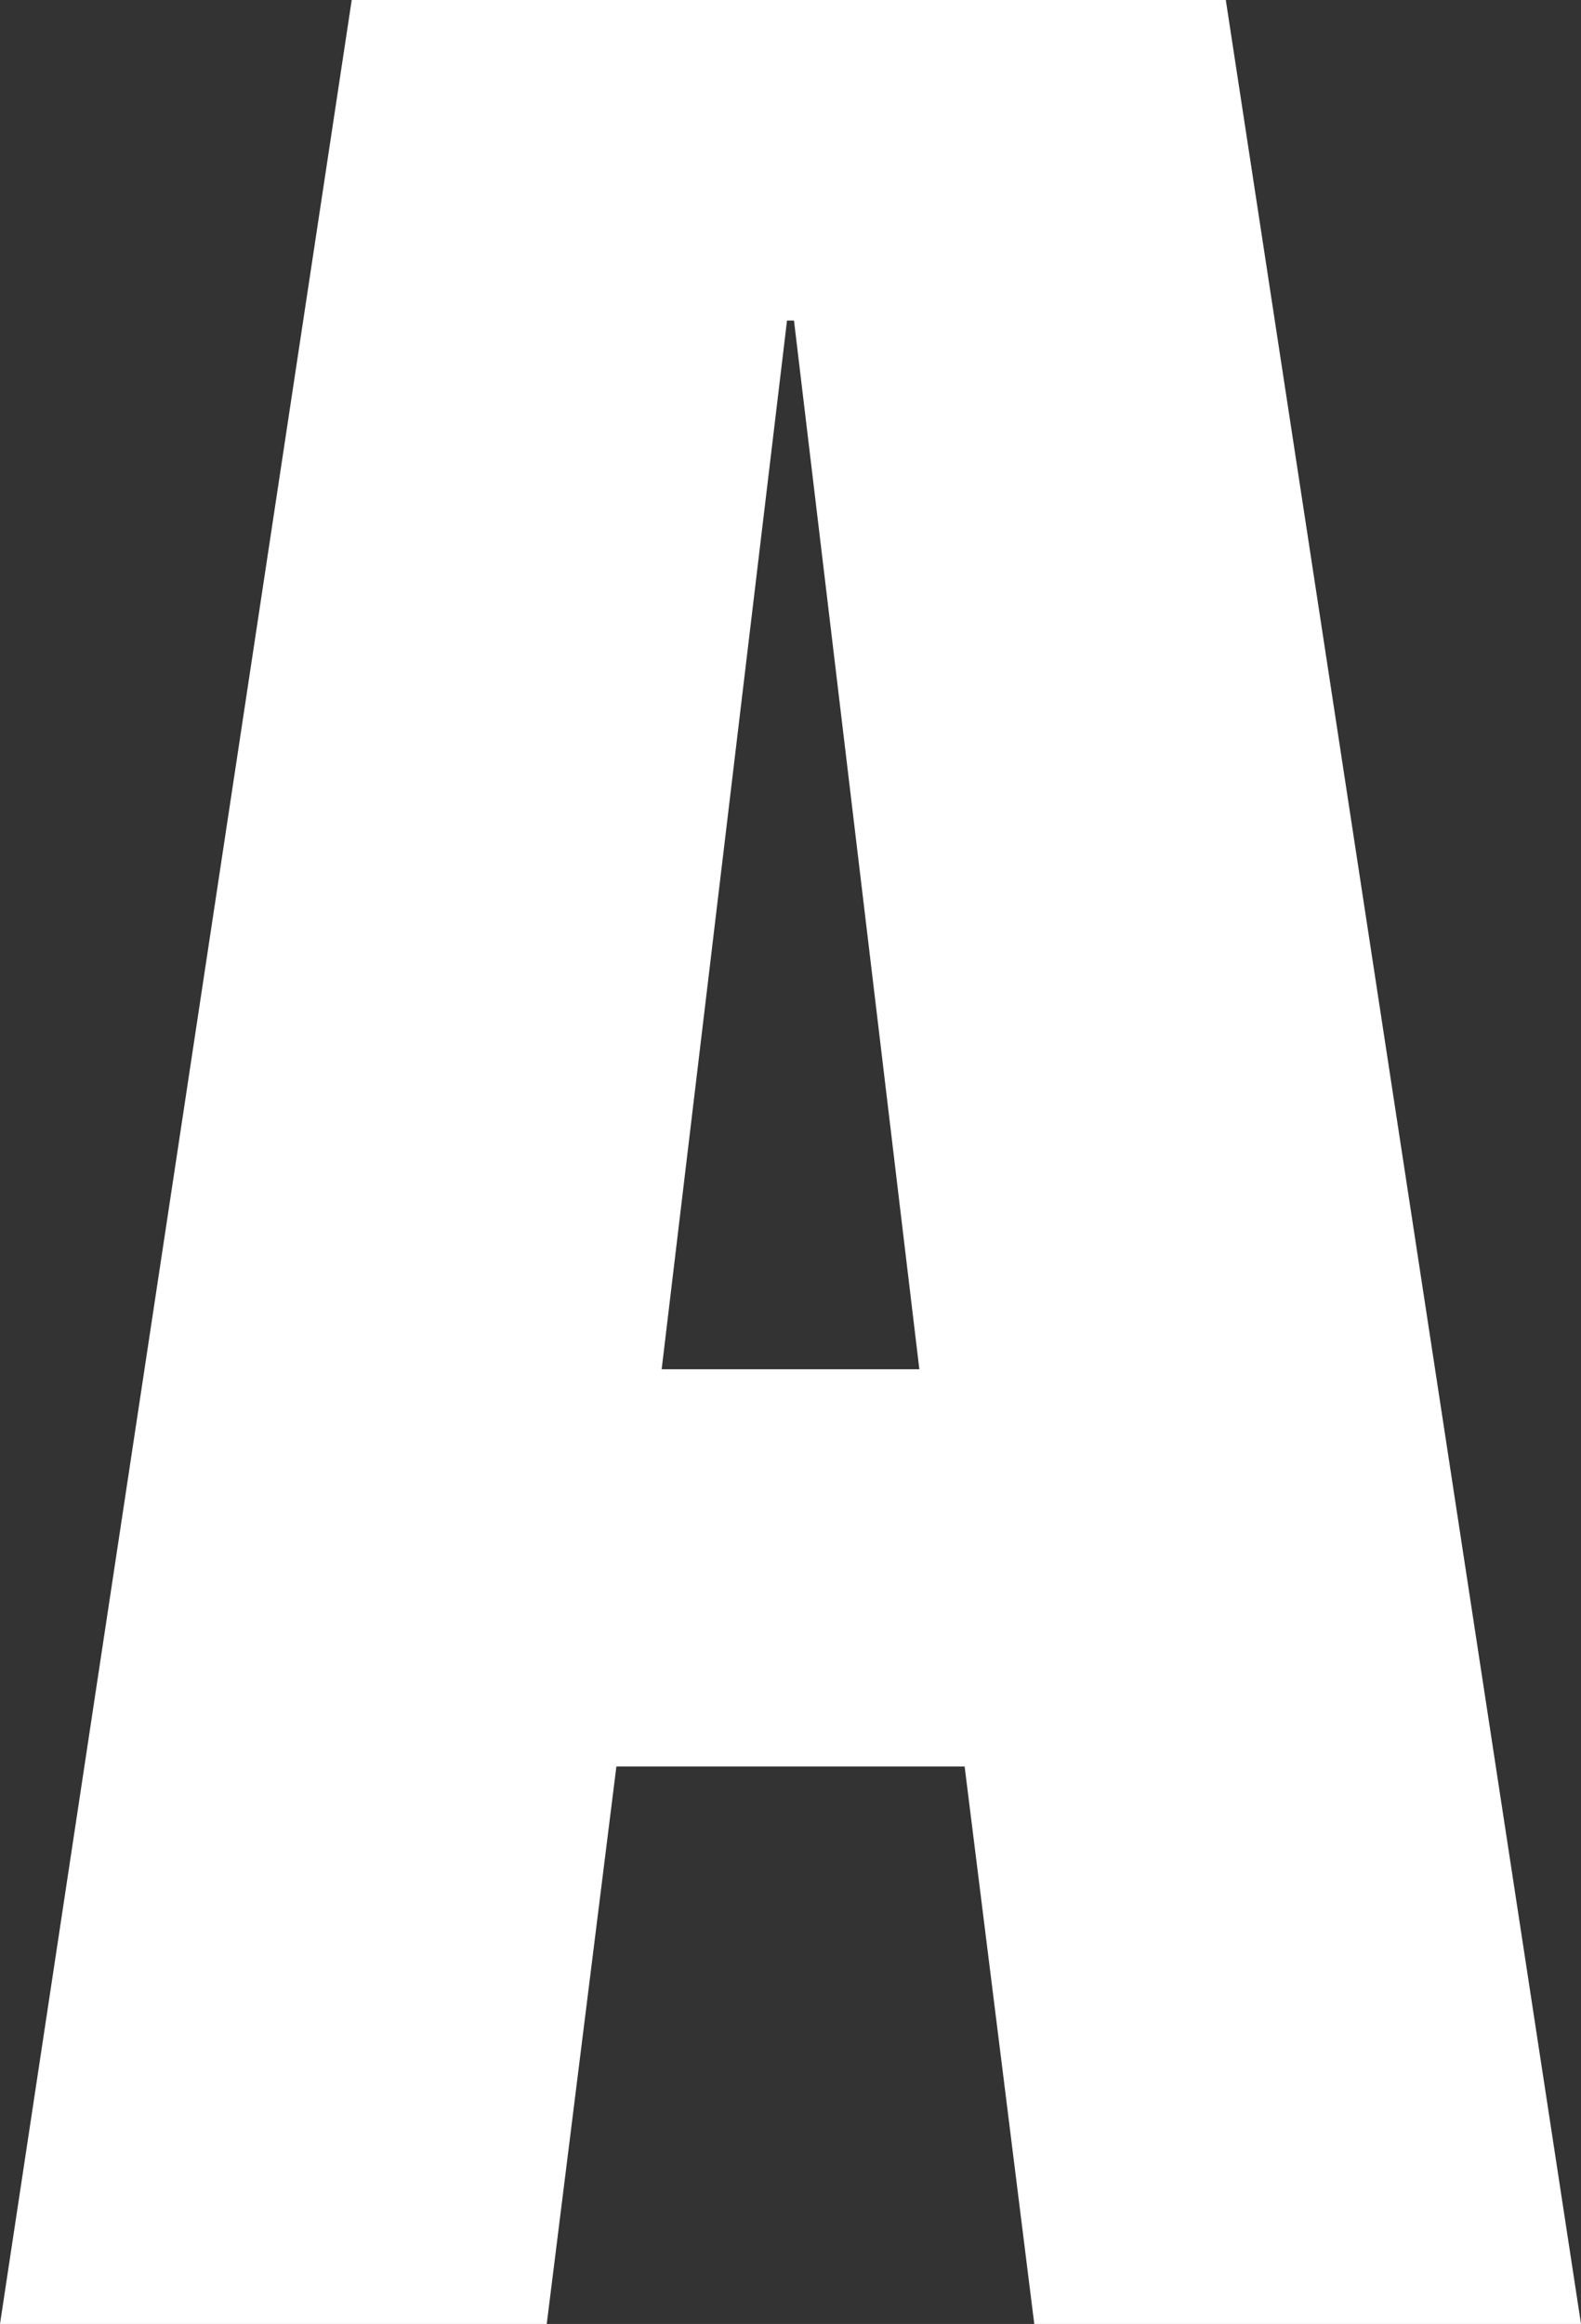
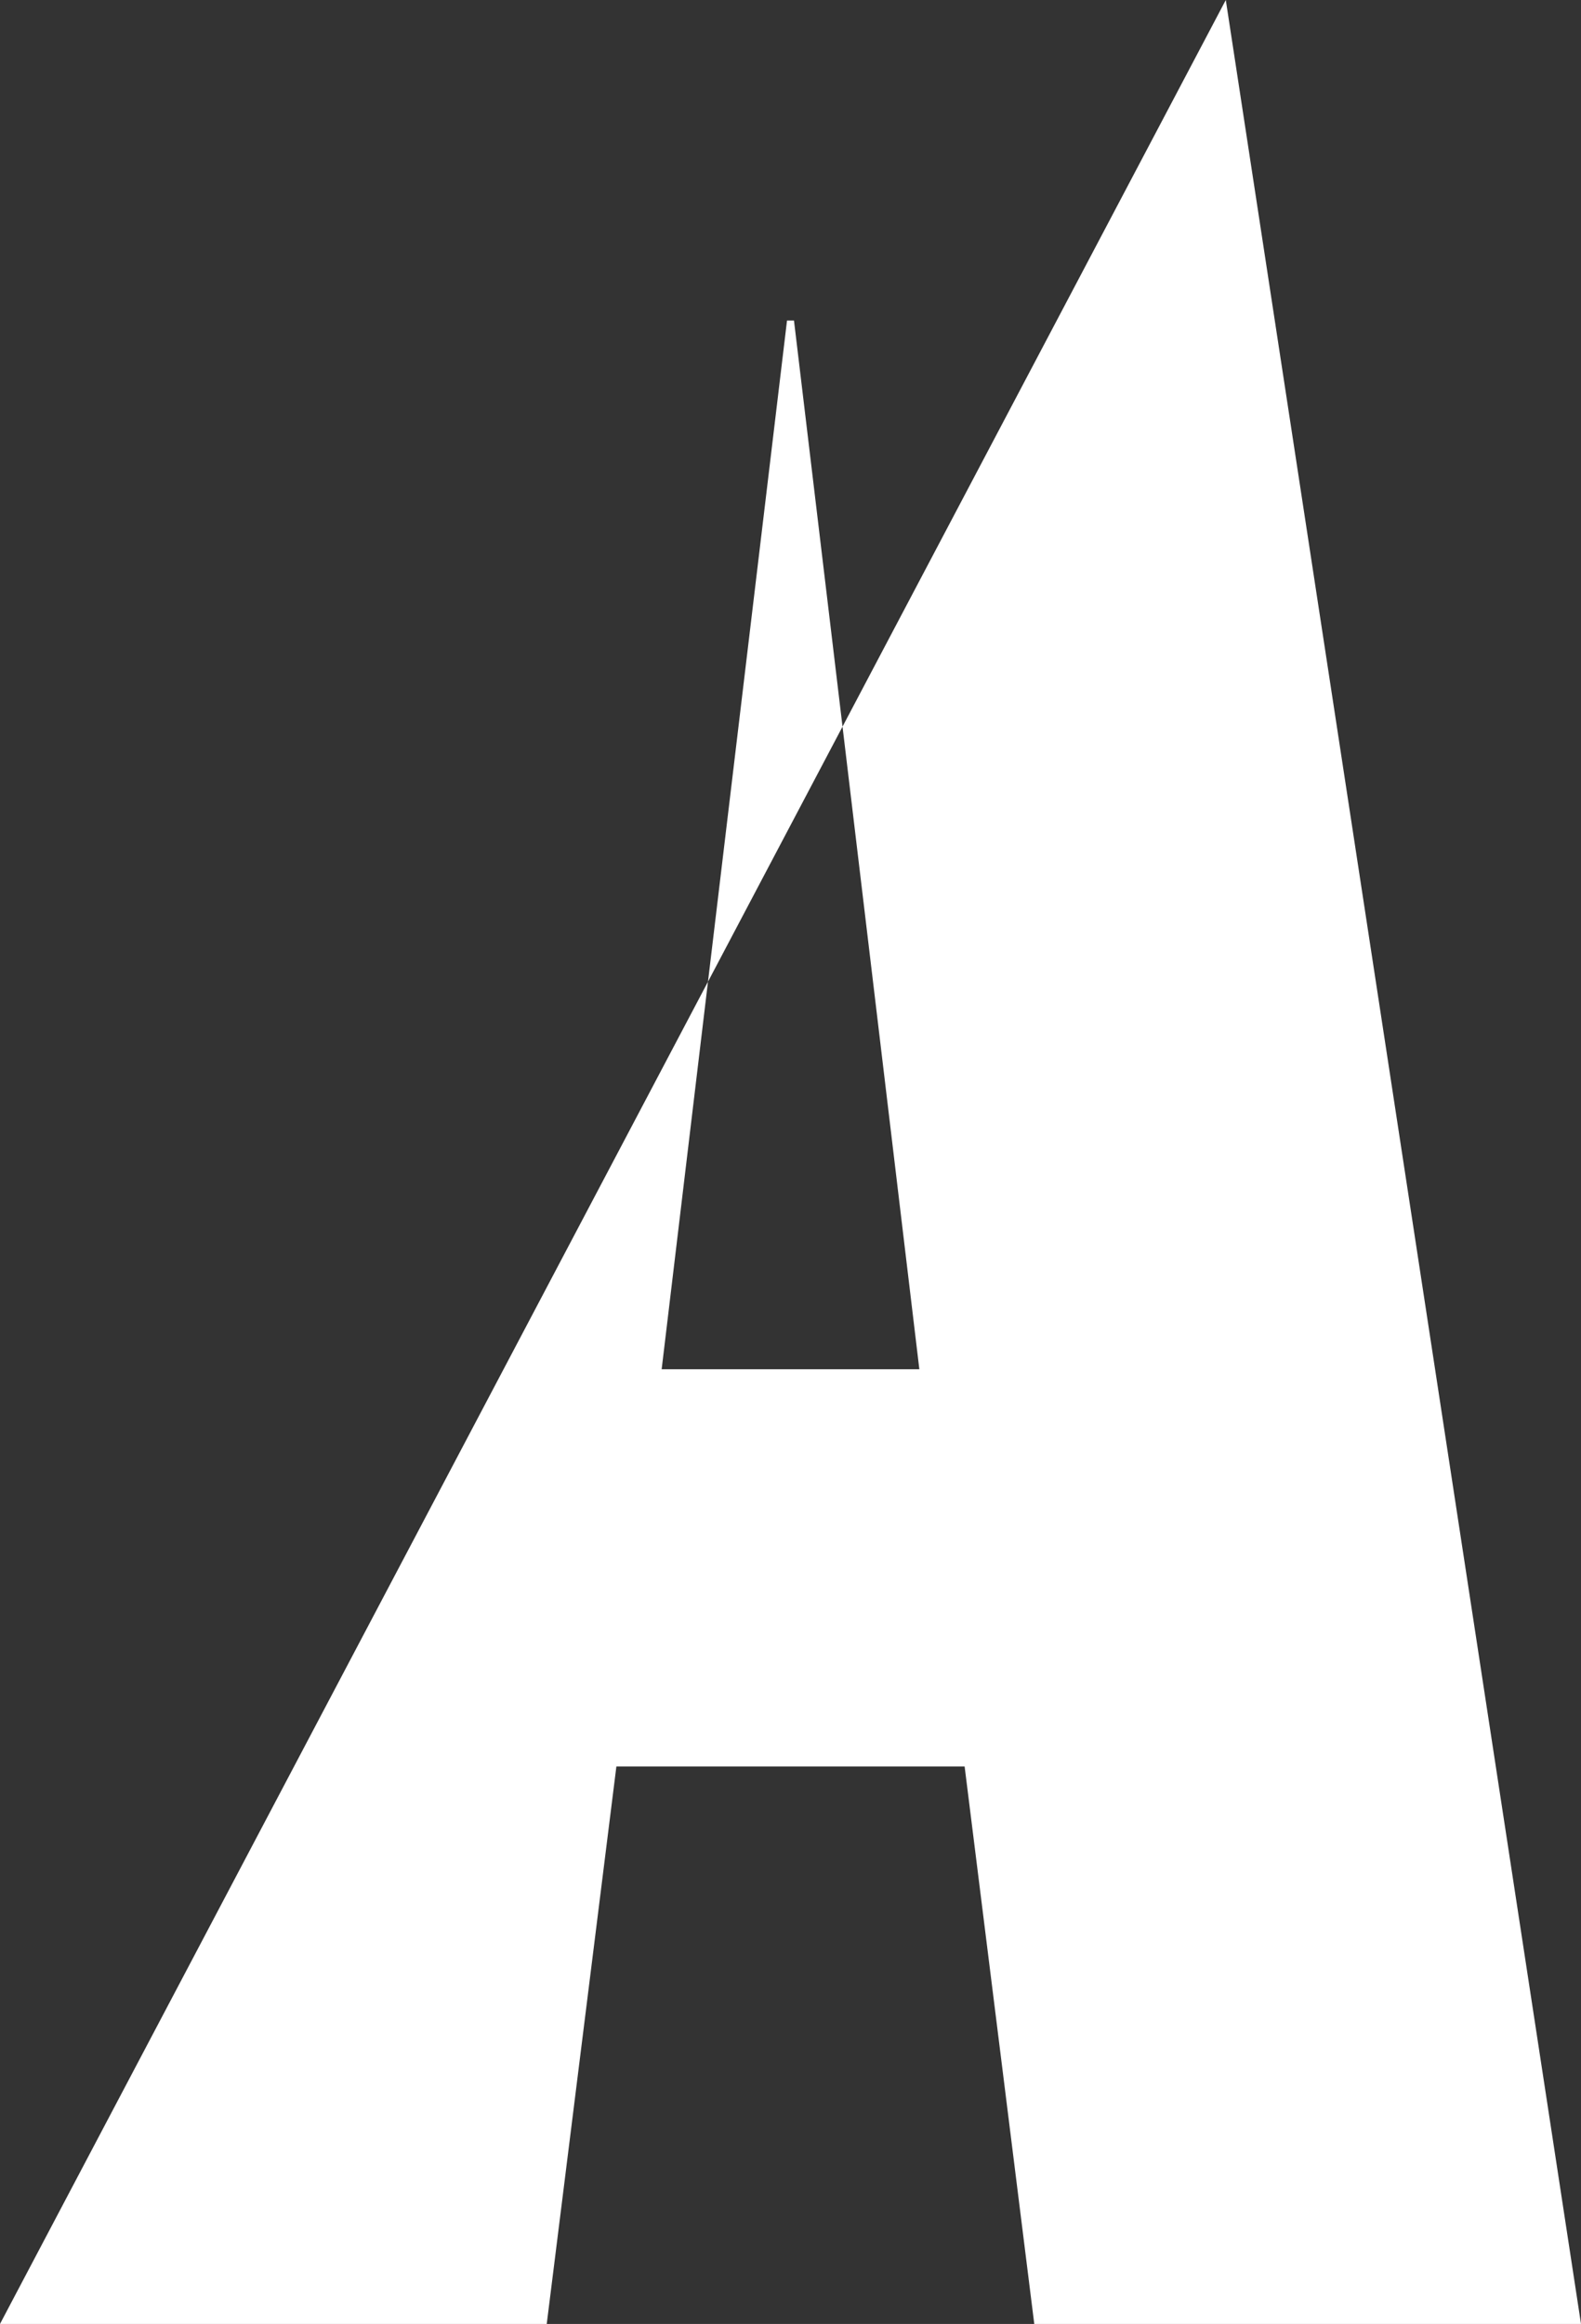
<svg xmlns="http://www.w3.org/2000/svg" width="27.24" height="40.02" viewBox="0 0 27.24 40.02">
  <rect x="0" y="0" width="27.24" height="40.02" fill="#333333" stroke="none" />
-   <path data-name="パス 98" d="M0 40.02h9.42l1.2-9.6h6l1.2 9.6h9.42L21.12 0H6.06zm15.84-16.44H11.4l2.16-18.06h.12z" fill="#fff" />
+   <path data-name="パス 98" d="M0 40.02h9.42l1.2-9.6h6l1.2 9.6h9.42L21.12 0zm15.84-16.44H11.4l2.16-18.06h.12z" fill="#fff" />
</svg>